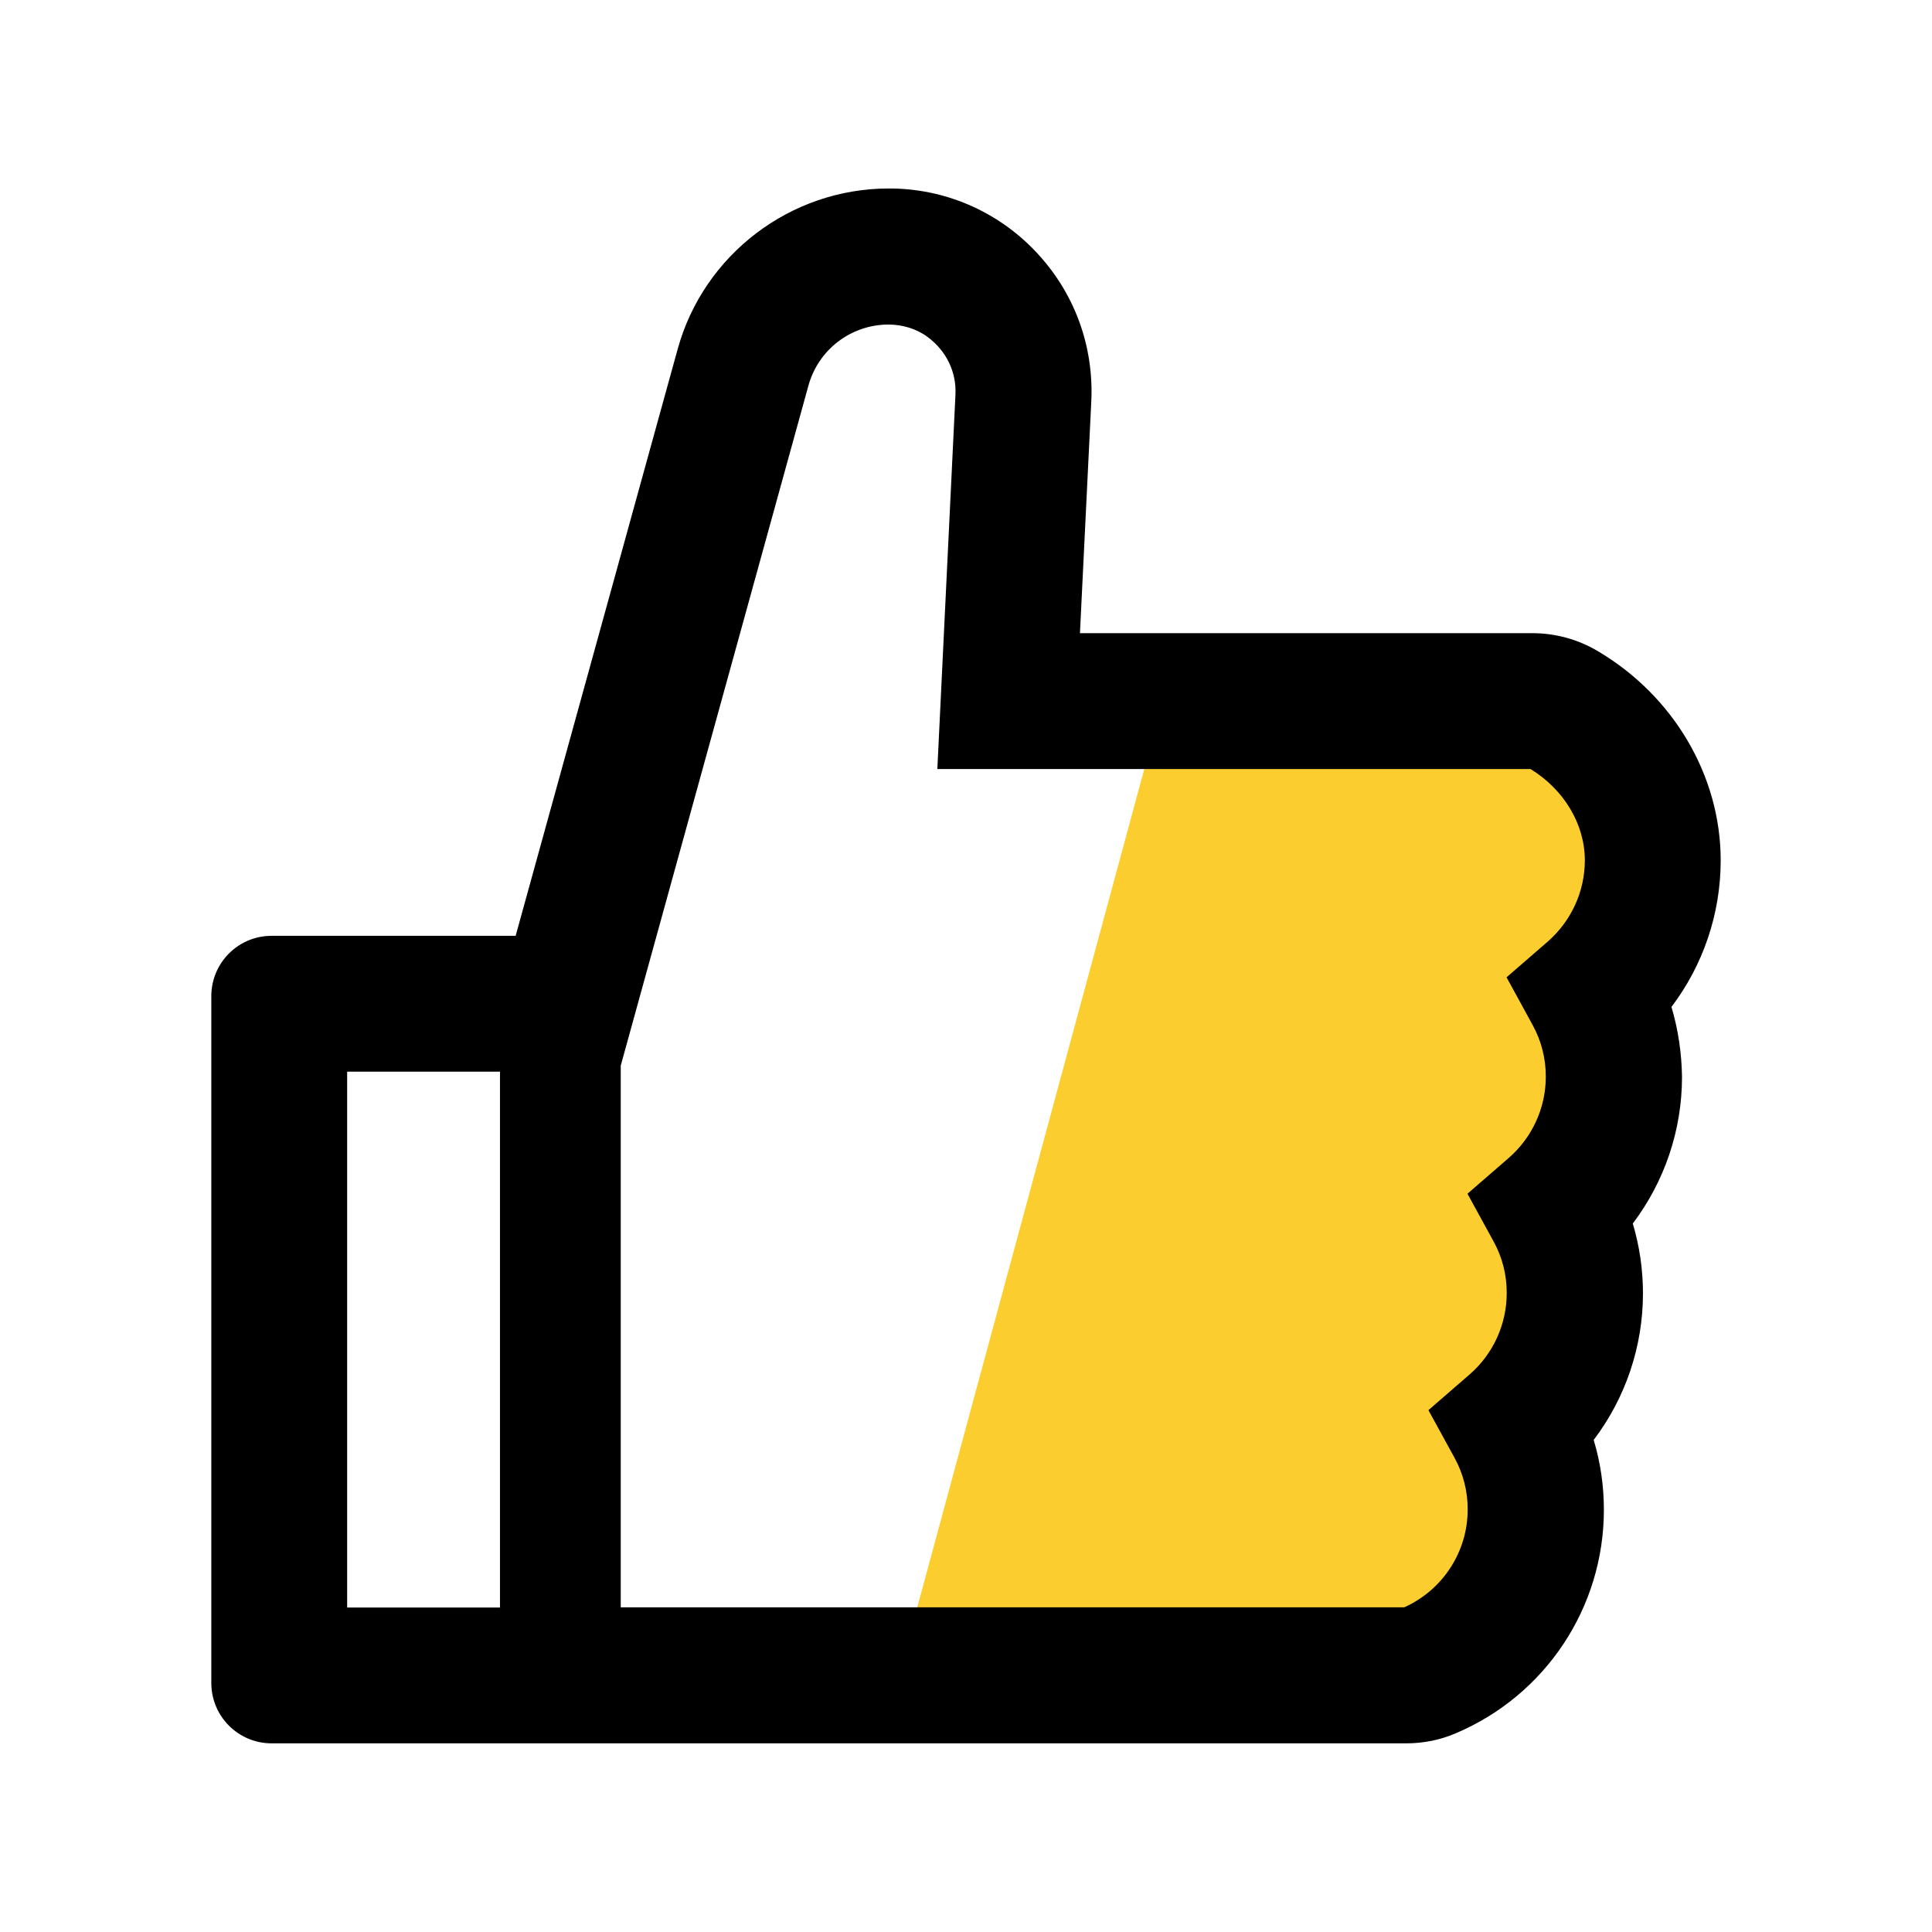
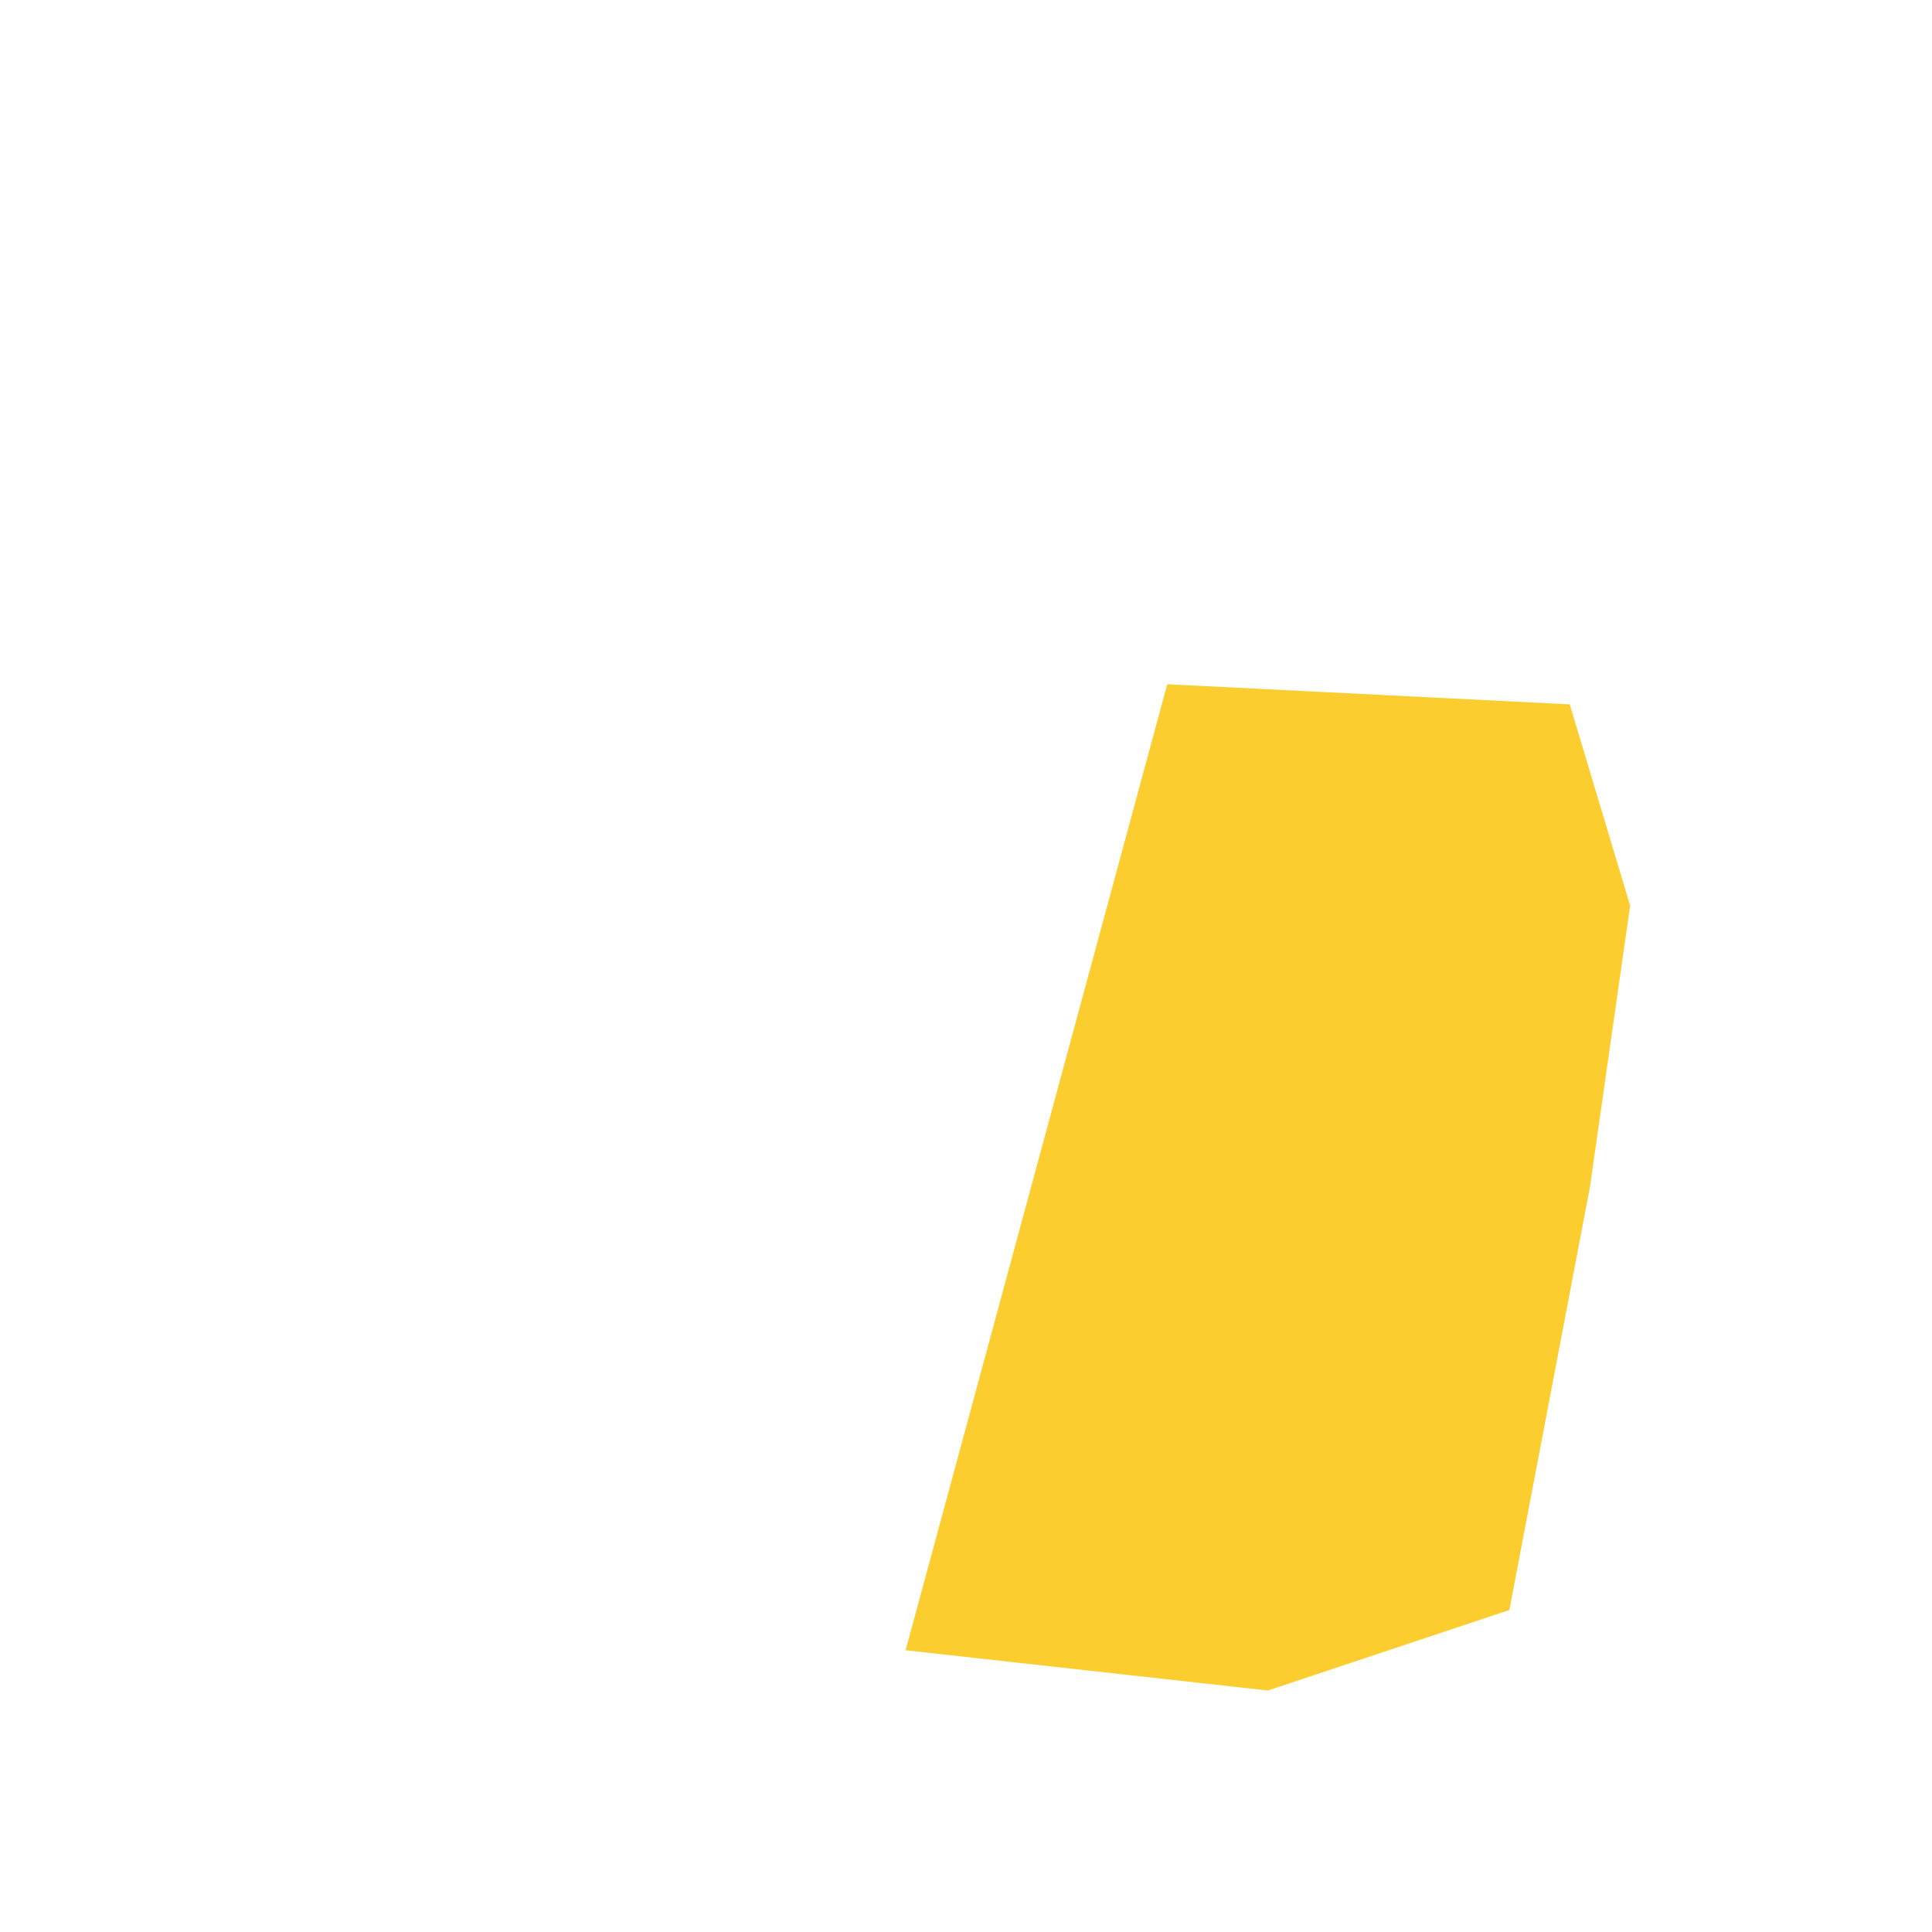
<svg xmlns="http://www.w3.org/2000/svg" data-v-18296754="" viewBox="0 0 48 48" fill="none" class="">
  <path data-v-18296754="" d="M29 17L22.5 41L31.5 42L37.5 40L39.5 29.5L40.5 22.5L39 17.5L29 17Z" fill="#FBCD2F" />
-   <path data-v-18296754="" d="M41.527 25.017C42.314 23.977 42.75 22.702 42.75 21.375C42.75 19.27 41.573 17.278 39.68 16.167C39.192 15.881 38.637 15.731 38.072 15.731H26.831L27.113 9.97C27.178 8.578 26.686 7.256 25.73 6.249C25.26 5.752 24.694 5.357 24.066 5.087C23.438 4.818 22.762 4.68 22.078 4.683C19.641 4.683 17.484 6.324 16.837 8.672L12.811 23.25H6.75C5.92 23.25 5.25 23.92 5.25 24.75V41.813C5.25 42.642 5.92 43.313 6.75 43.313H34.936C35.367 43.313 35.789 43.228 36.178 43.059C38.409 42.108 39.848 39.928 39.848 37.51C39.848 36.919 39.764 36.338 39.595 35.775C40.383 34.734 40.819 33.459 40.819 32.133C40.819 31.542 40.734 30.961 40.566 30.398C41.353 29.358 41.789 28.083 41.789 26.756C41.78 26.166 41.695 25.58 41.527 25.017ZM8.625 39.938V26.625H12.422V39.938H8.625ZM38.456 23.391L37.43 24.281L38.081 25.472C38.296 25.864 38.407 26.305 38.405 26.752C38.405 27.525 38.067 28.261 37.486 28.767L36.459 29.658L37.111 30.849C37.326 31.241 37.437 31.681 37.434 32.128C37.434 32.902 37.097 33.638 36.516 34.144L35.489 35.035L36.141 36.225C36.355 36.617 36.467 37.058 36.464 37.505C36.464 38.555 35.845 39.502 34.889 39.933H15.422V26.475L20.086 9.577C20.206 9.144 20.464 8.761 20.821 8.488C21.178 8.215 21.615 8.066 22.064 8.063C22.42 8.063 22.772 8.166 23.053 8.377C23.517 8.724 23.766 9.249 23.738 9.806L23.288 19.106H38.025C38.859 19.617 39.375 20.48 39.375 21.375C39.375 22.148 39.038 22.88 38.456 23.391Z" fill="black" />
</svg>